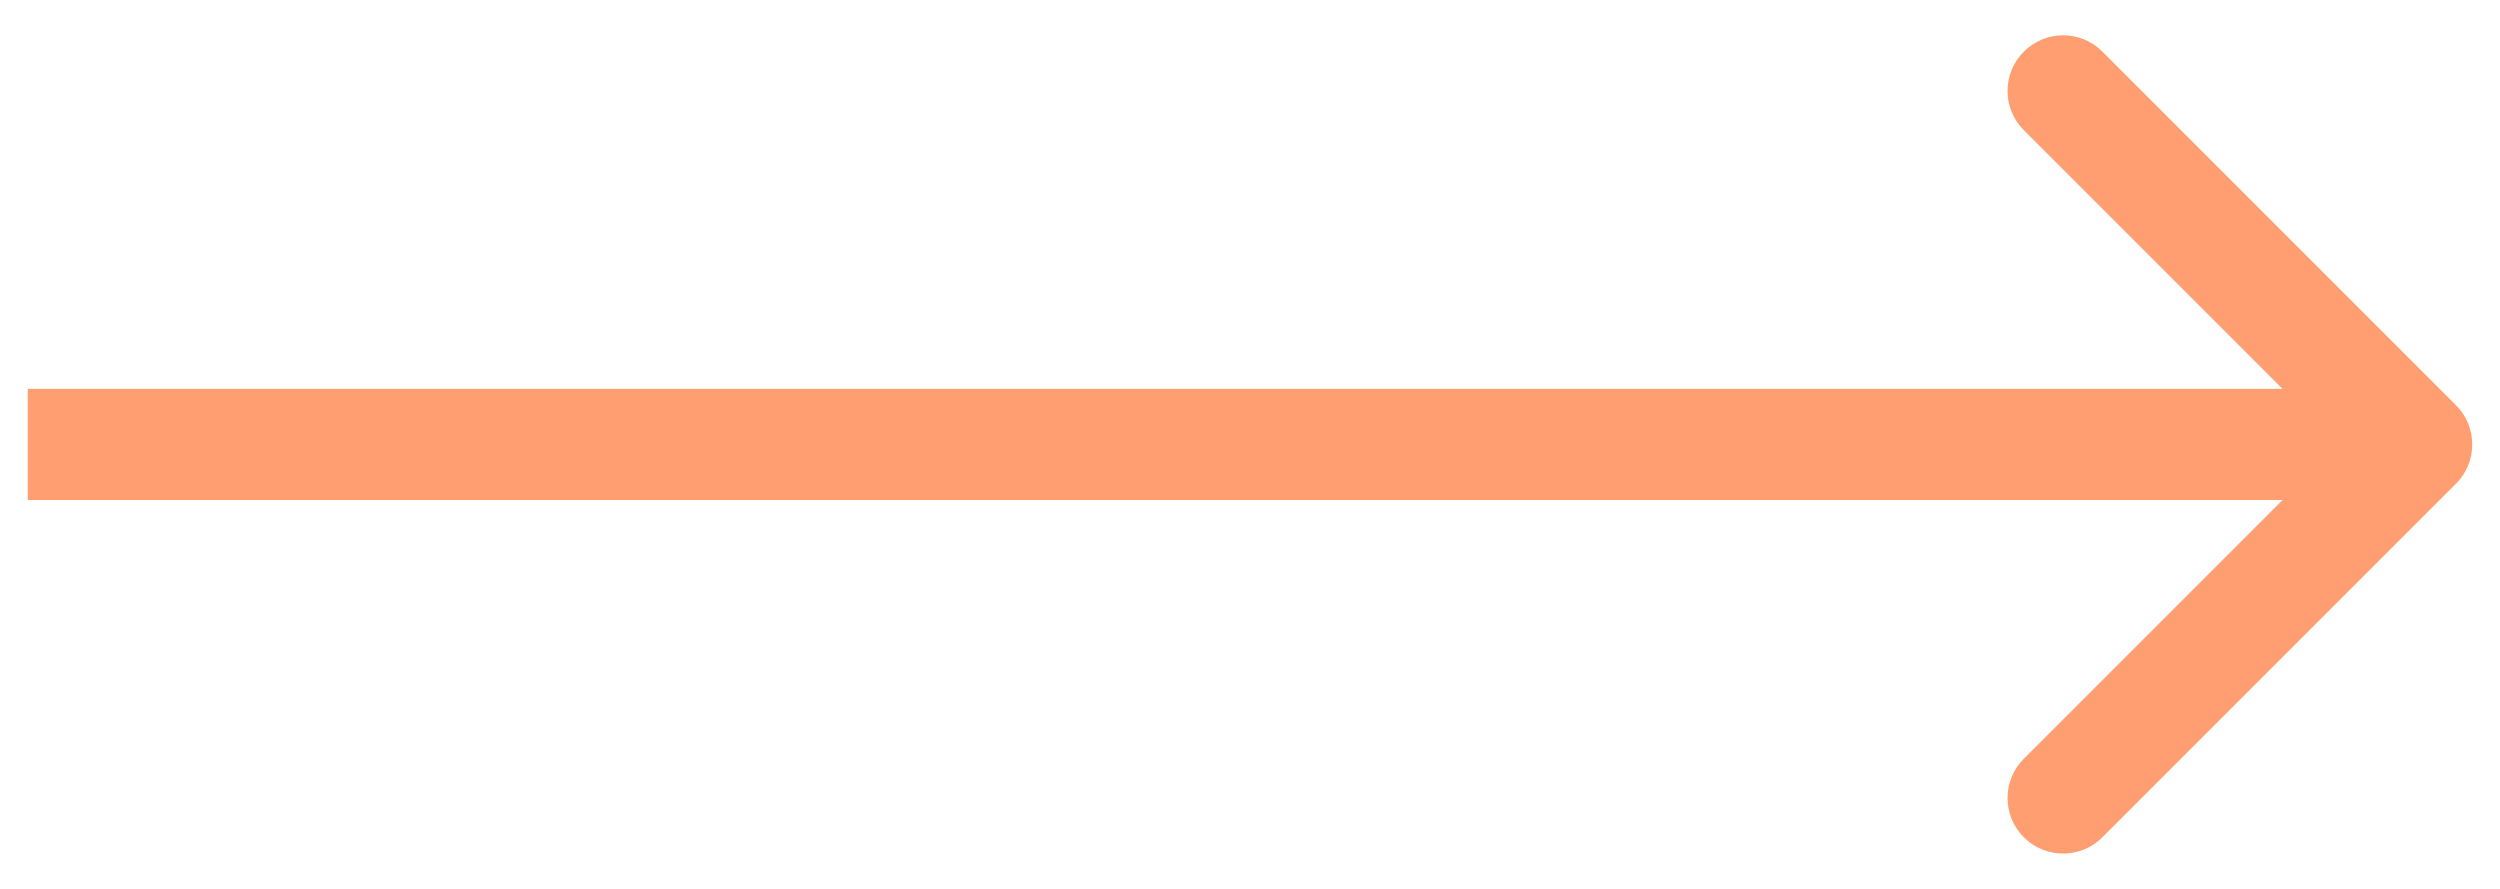
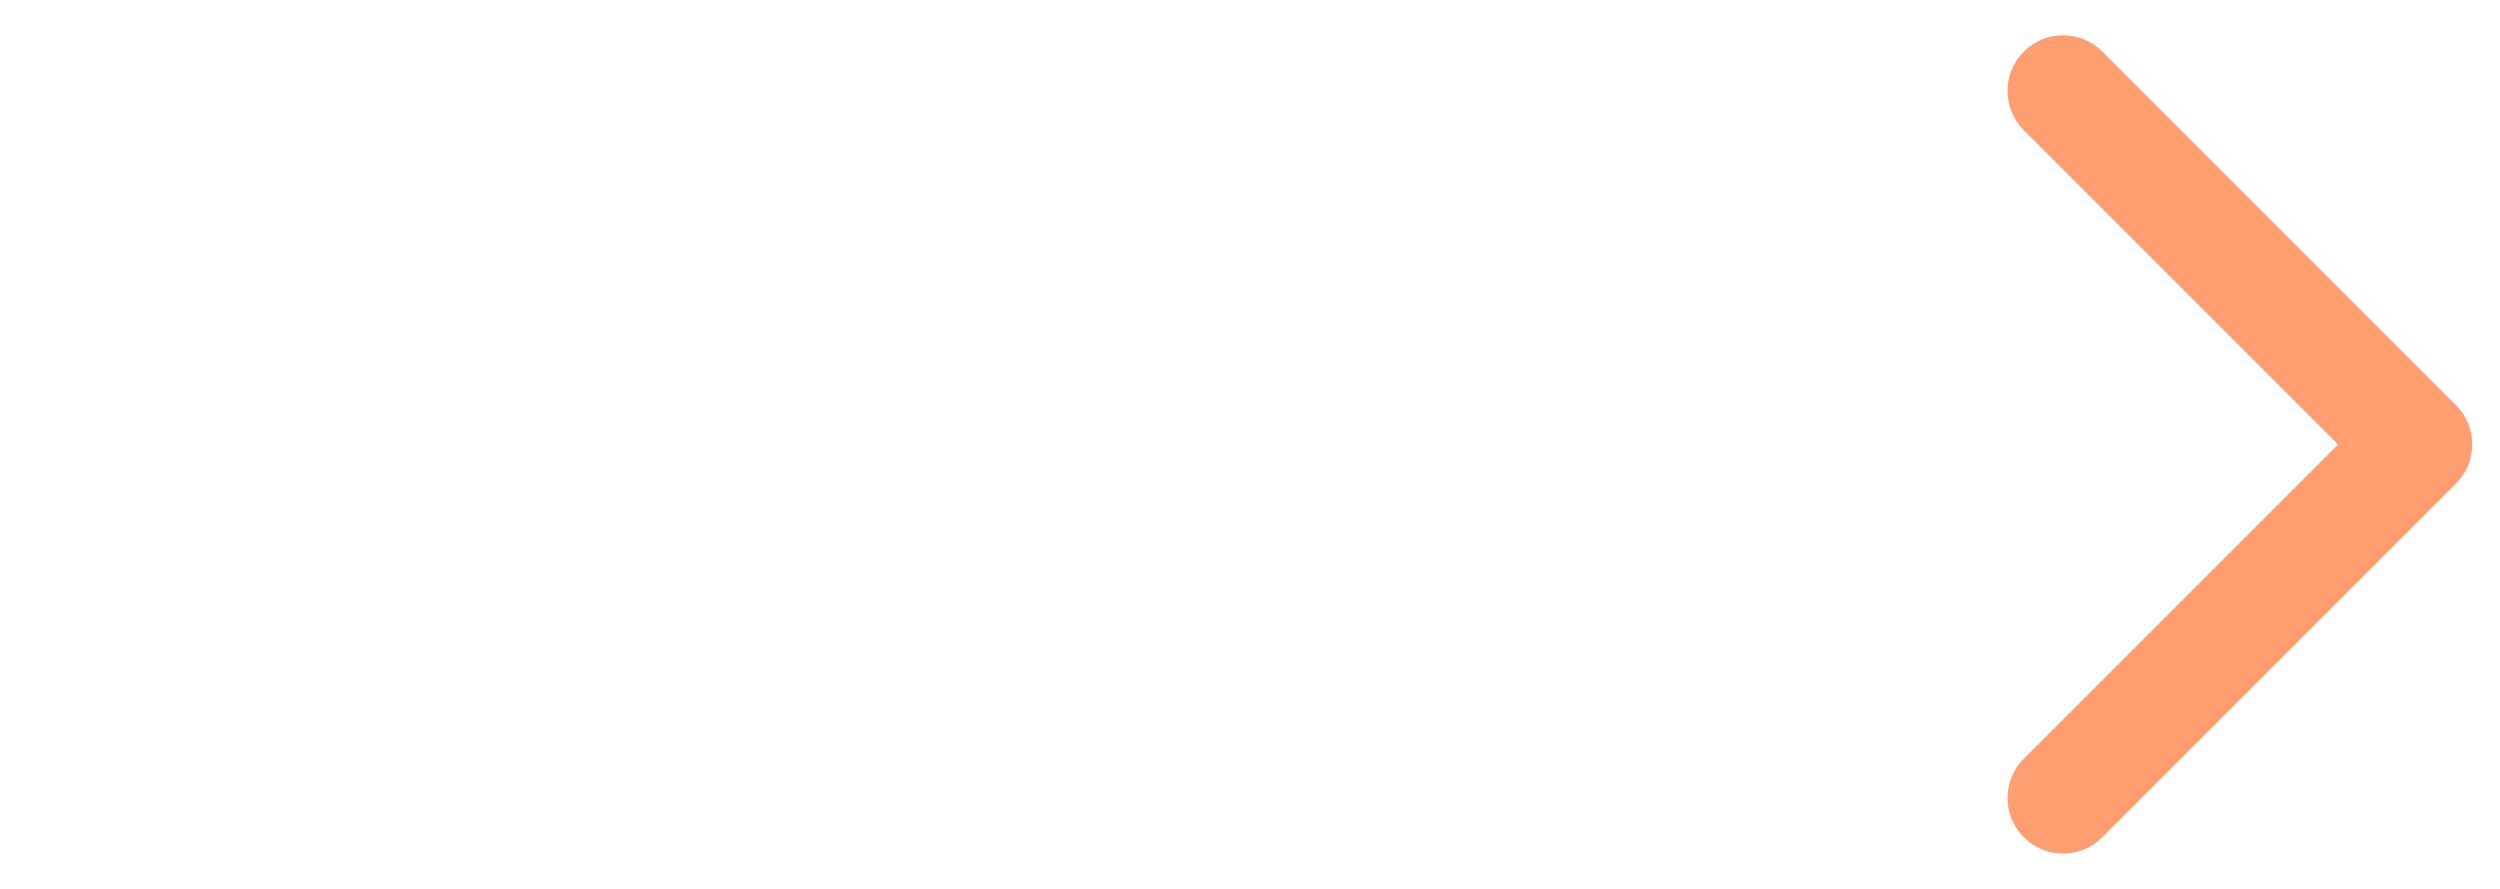
<svg xmlns="http://www.w3.org/2000/svg" width="45" height="16" viewBox="0 0 45 16" fill="none">
-   <path d="M44.207 8.707C44.598 8.317 44.598 7.683 44.207 7.293L37.843 0.929C37.453 0.538 36.819 0.538 36.429 0.929C36.038 1.319 36.038 1.953 36.429 2.343L42.086 8L36.429 13.657C36.038 14.047 36.038 14.681 36.429 15.071C36.819 15.462 37.453 15.462 37.843 15.071L44.207 8.707ZM0.5 9H43.5V7H0.5V9Z" fill="#FF9E70" />
+   <path d="M44.207 8.707C44.598 8.317 44.598 7.683 44.207 7.293L37.843 0.929C37.453 0.538 36.819 0.538 36.429 0.929C36.038 1.319 36.038 1.953 36.429 2.343L42.086 8L36.429 13.657C36.038 14.047 36.038 14.681 36.429 15.071C36.819 15.462 37.453 15.462 37.843 15.071L44.207 8.707ZM0.5 9V7H0.5V9Z" fill="#FF9E70" />
</svg>